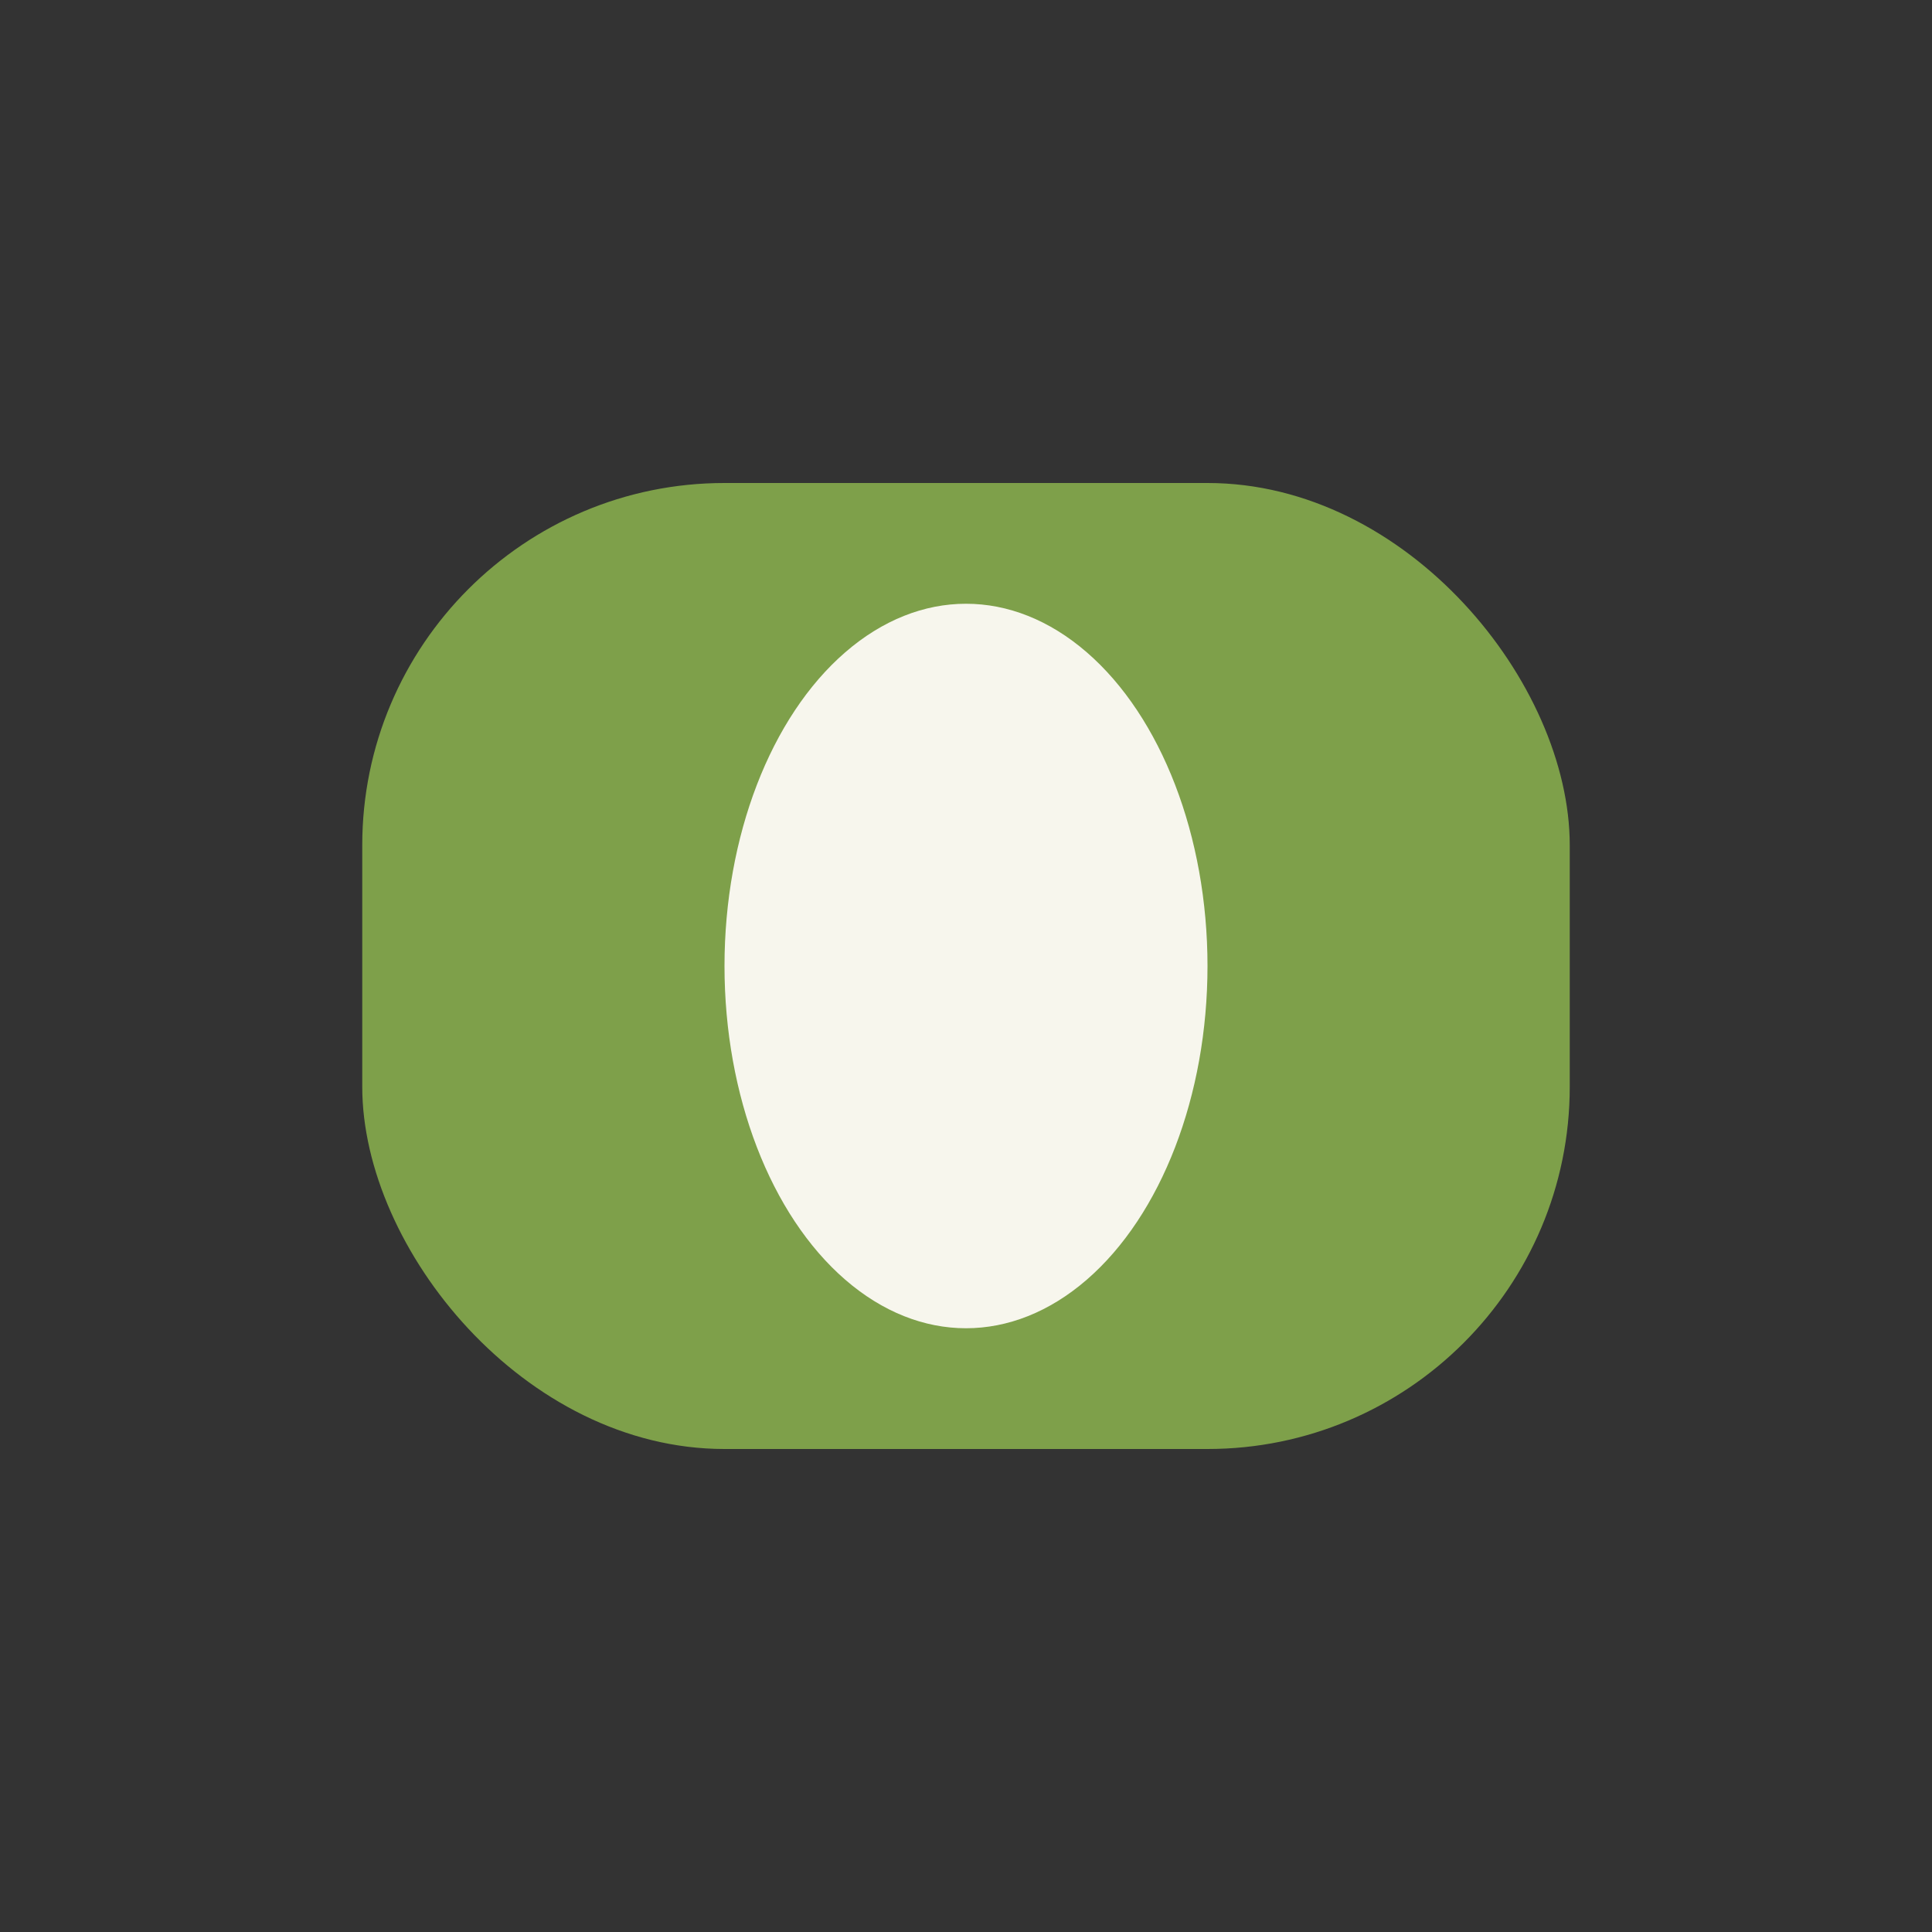
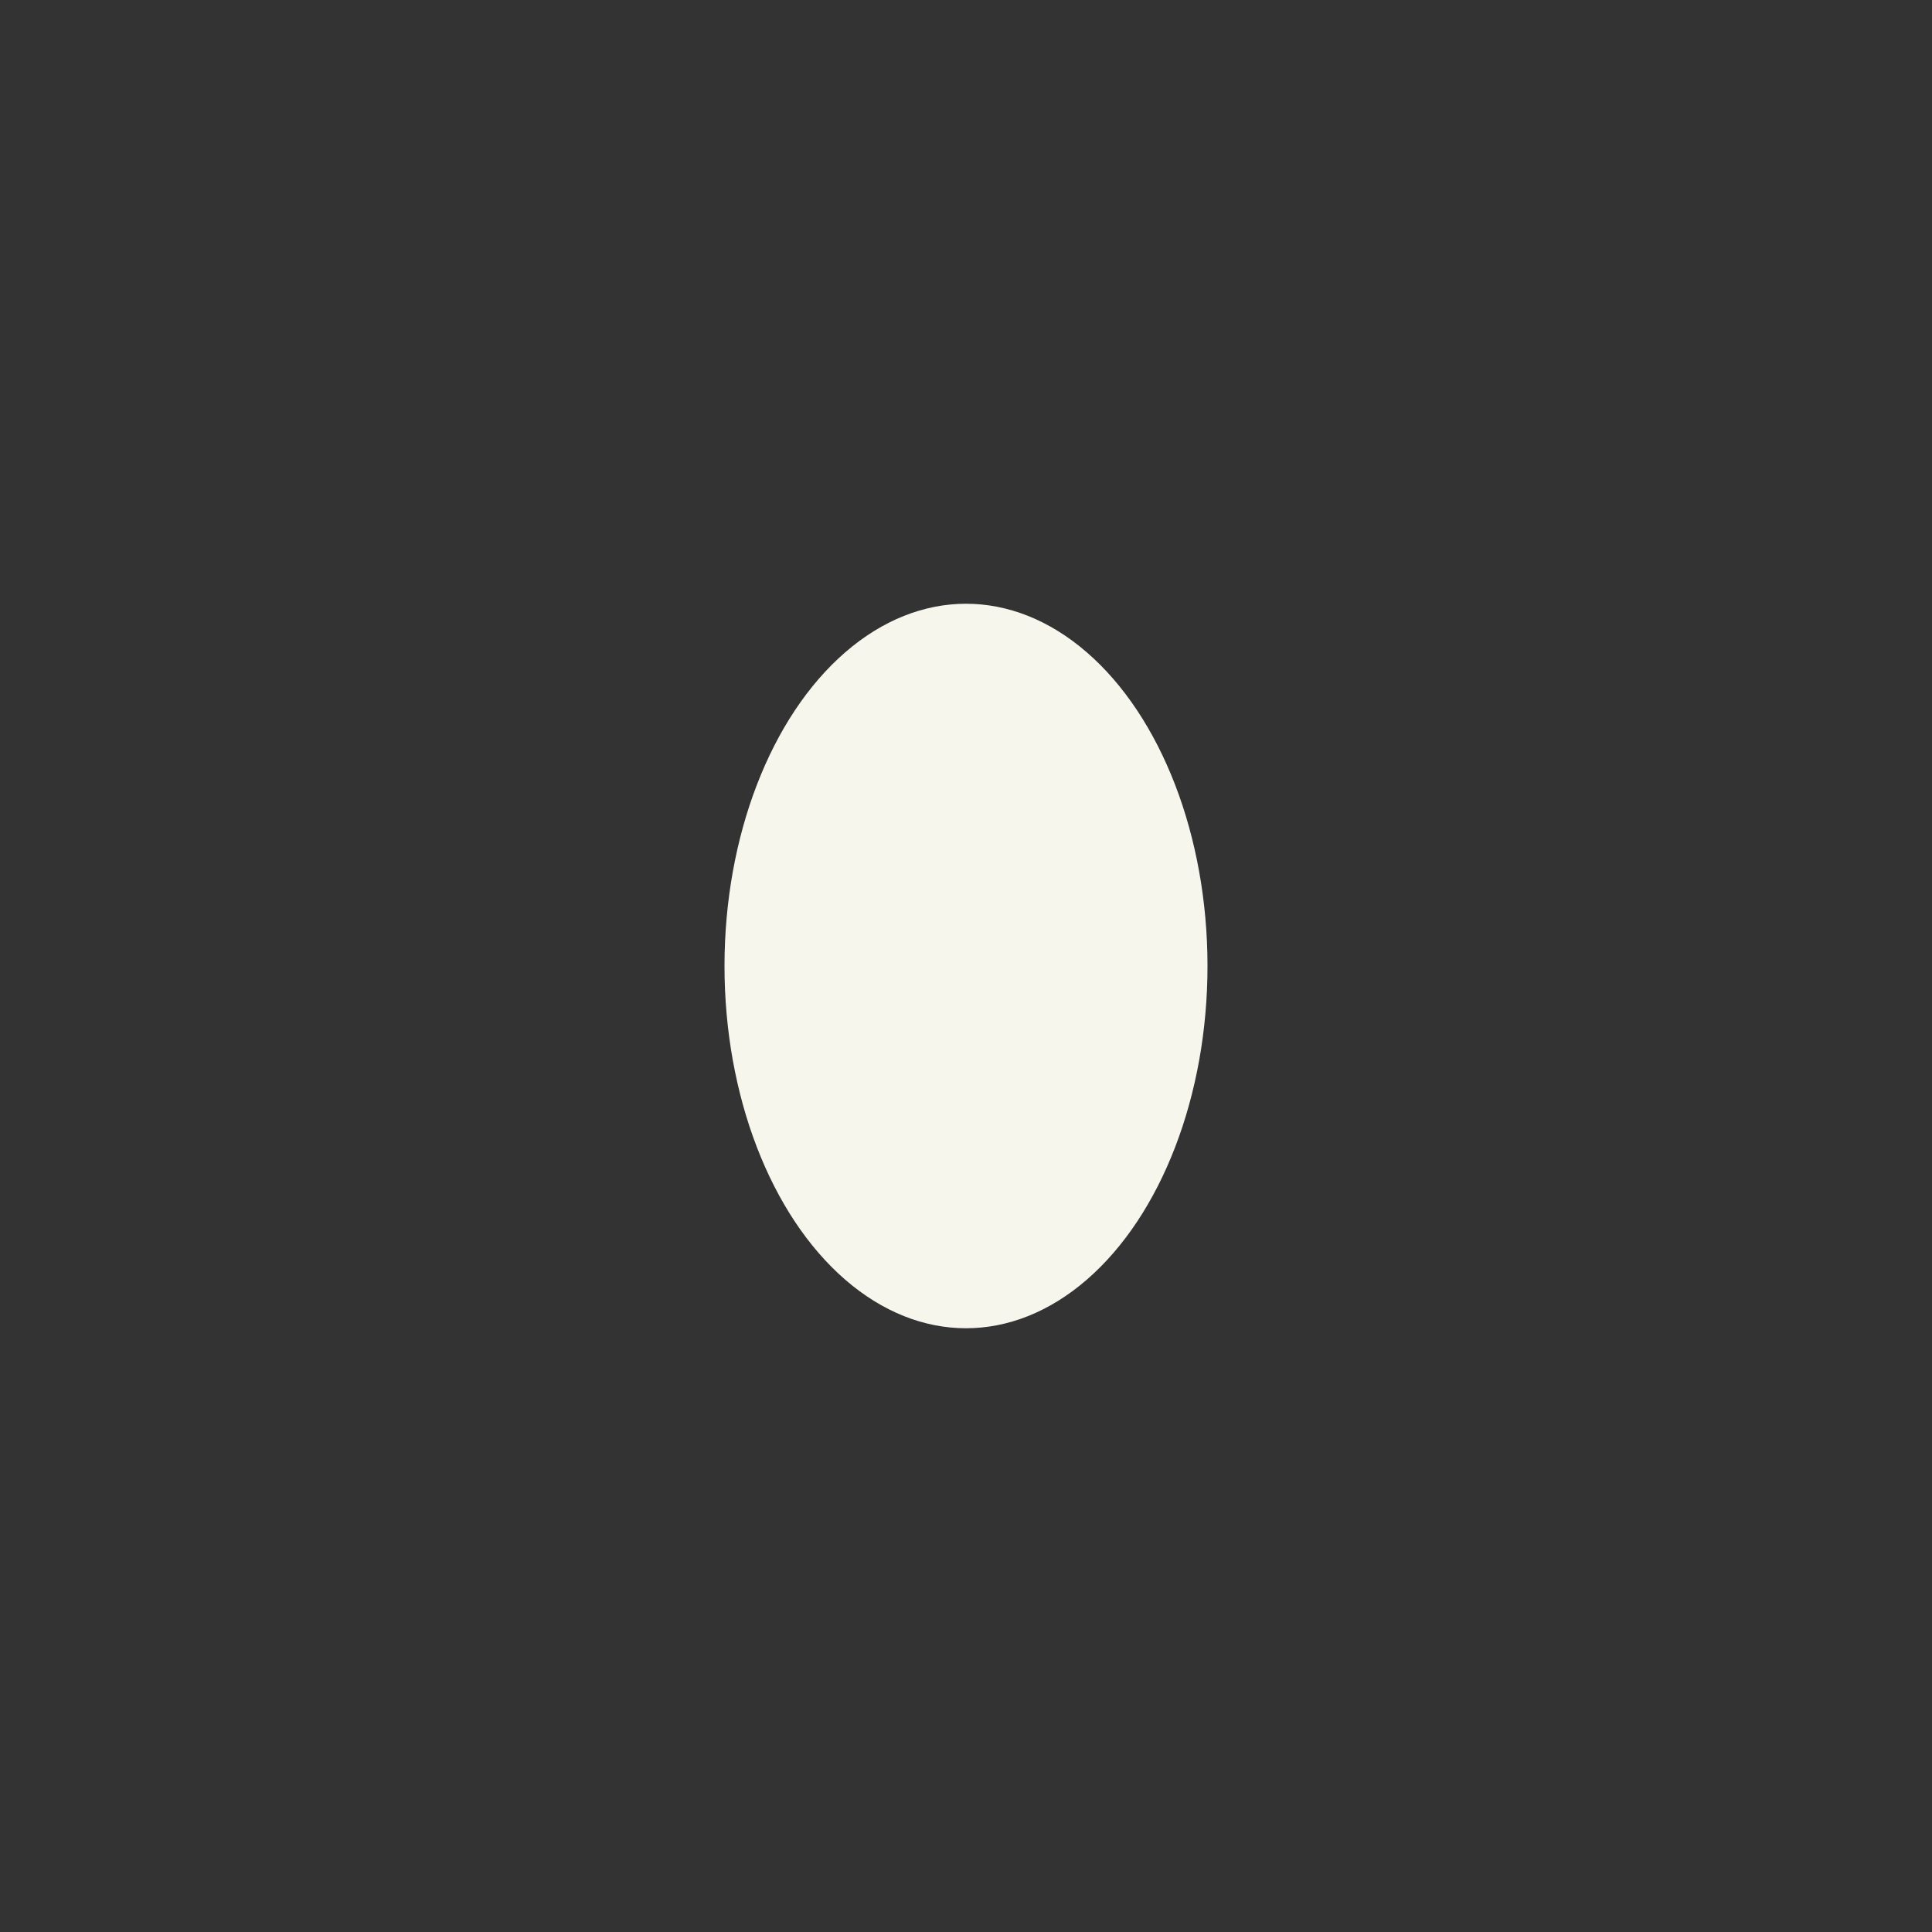
<svg xmlns="http://www.w3.org/2000/svg" width="32" height="32" viewBox="0 0 32 32">
  <rect x="0" y="0" width="32" height="32" fill="#333333" stroke="none" />
-   <rect x="6" y="8" width="20" height="16" rx="6" fill="#7EA04A" />
  <ellipse cx="16" cy="16" rx="4" ry="6" fill="#F7F6ED" />
</svg>